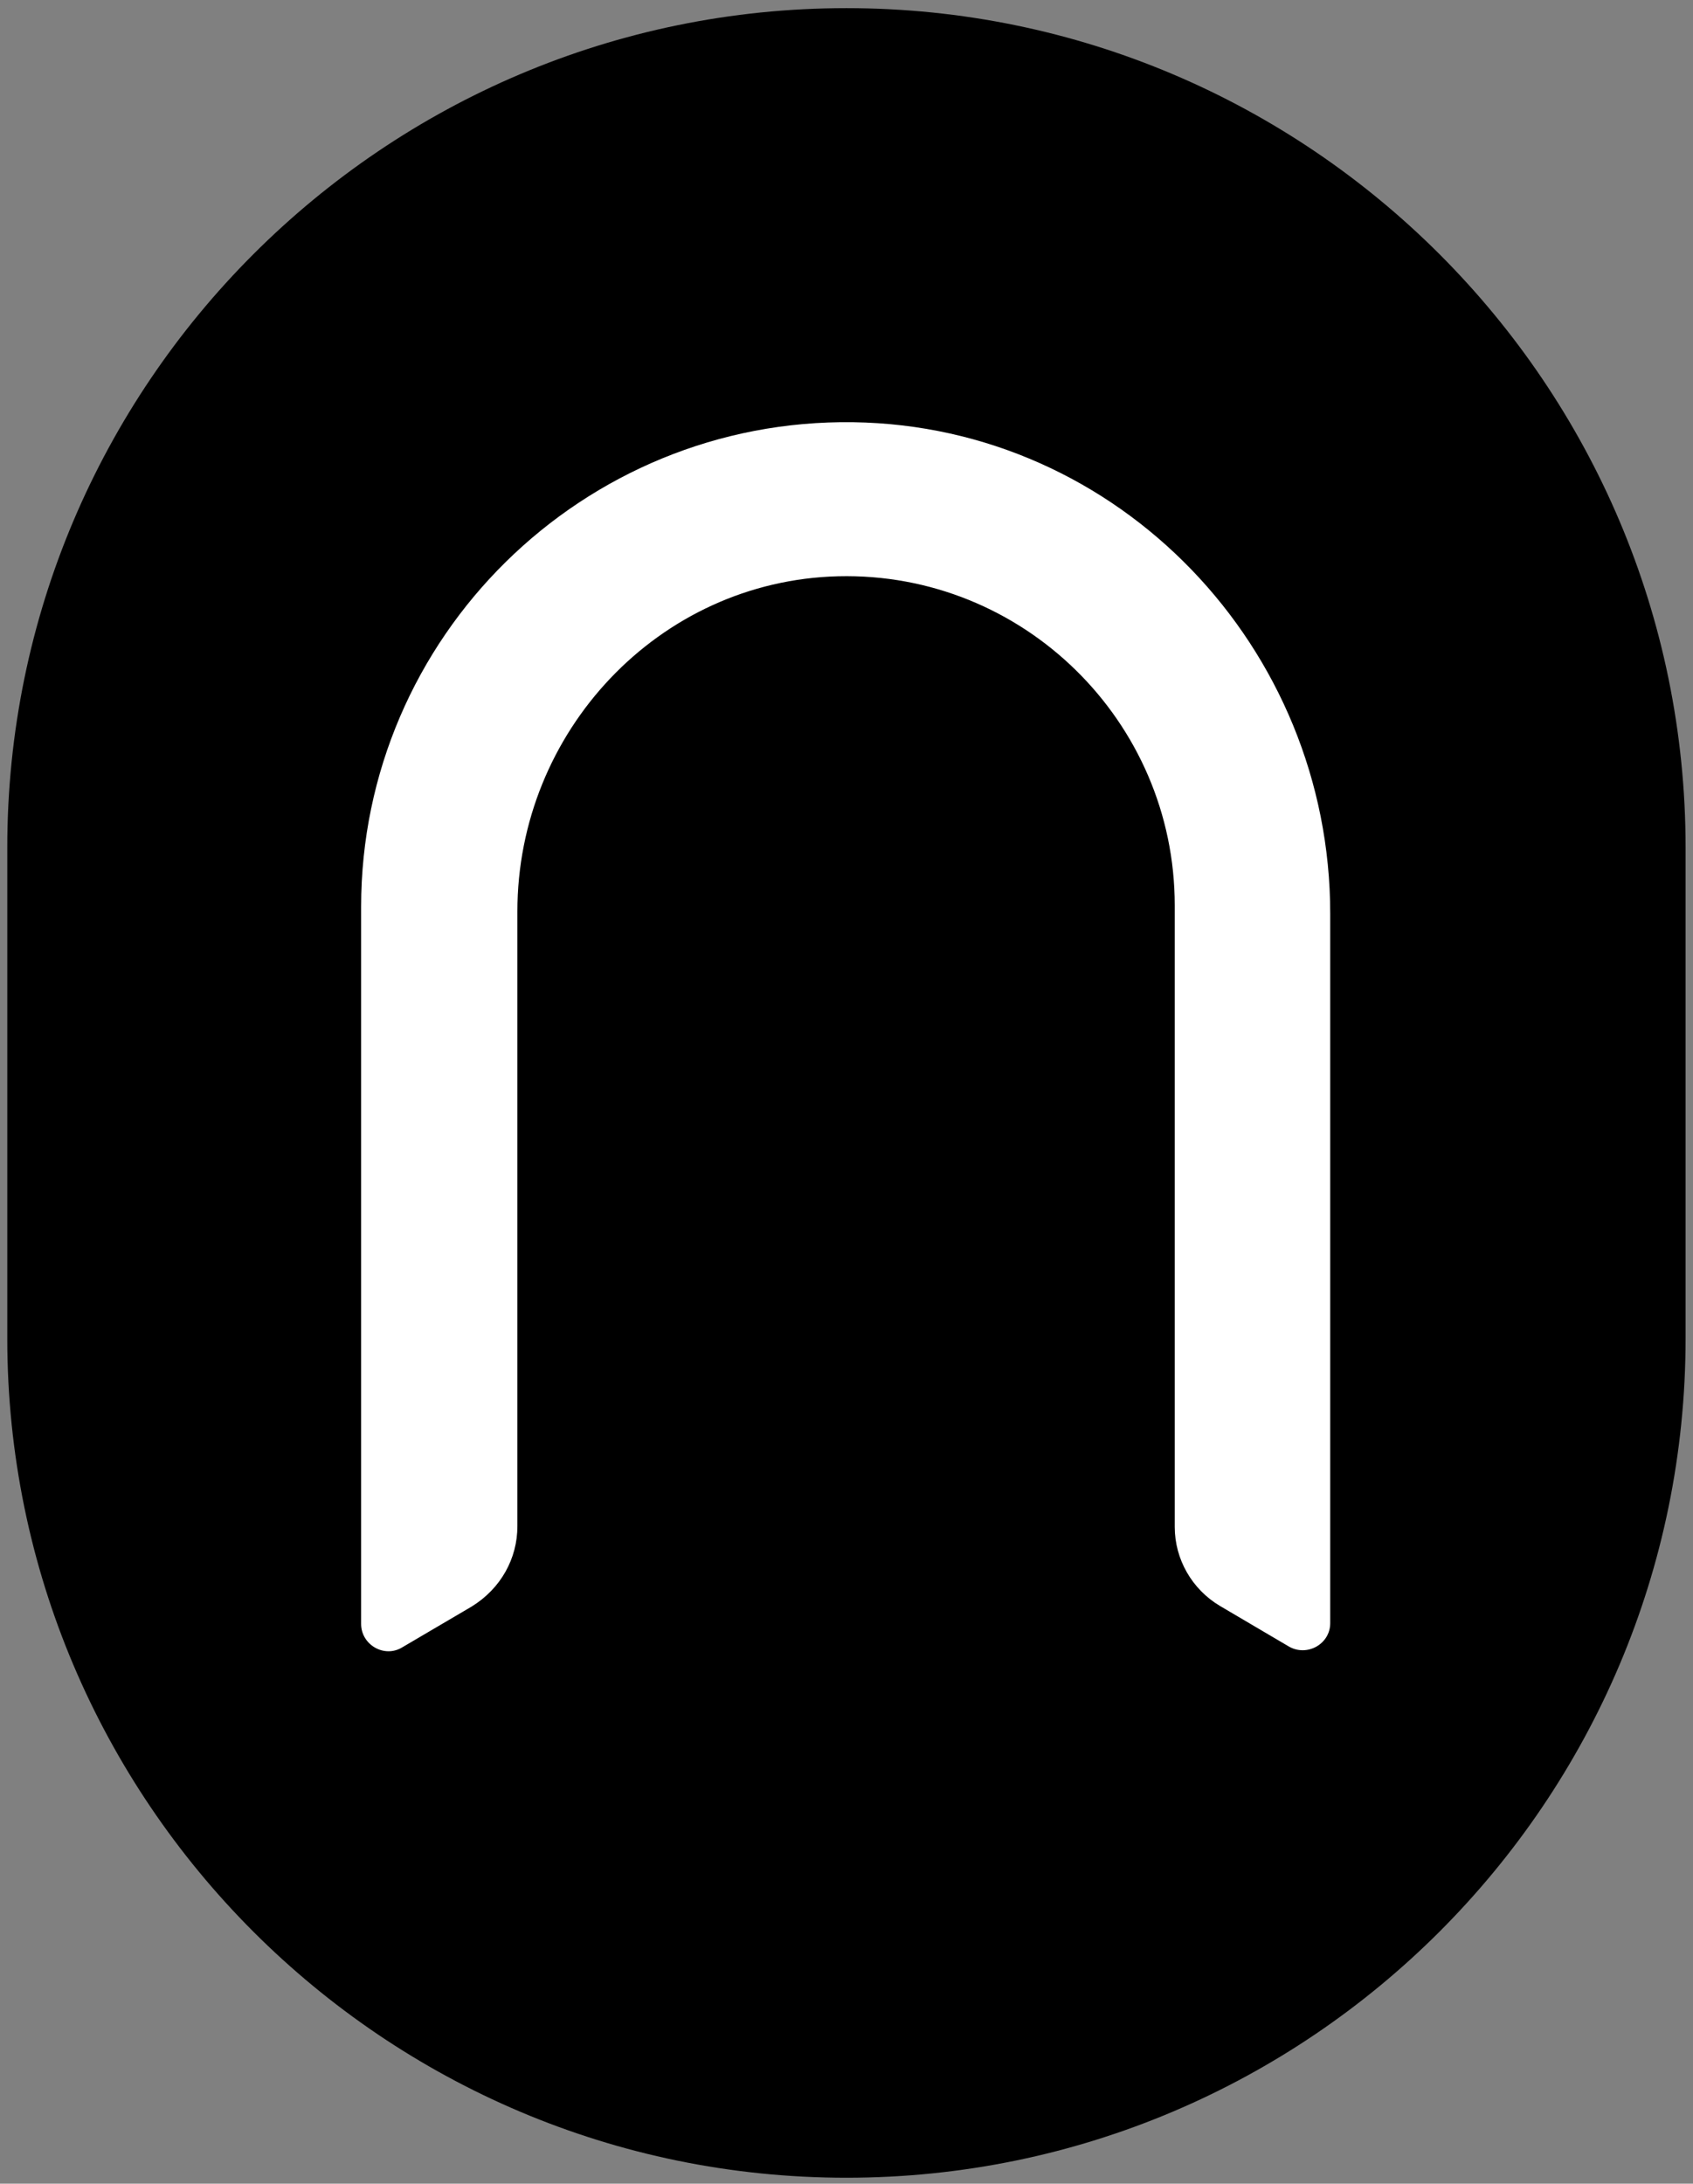
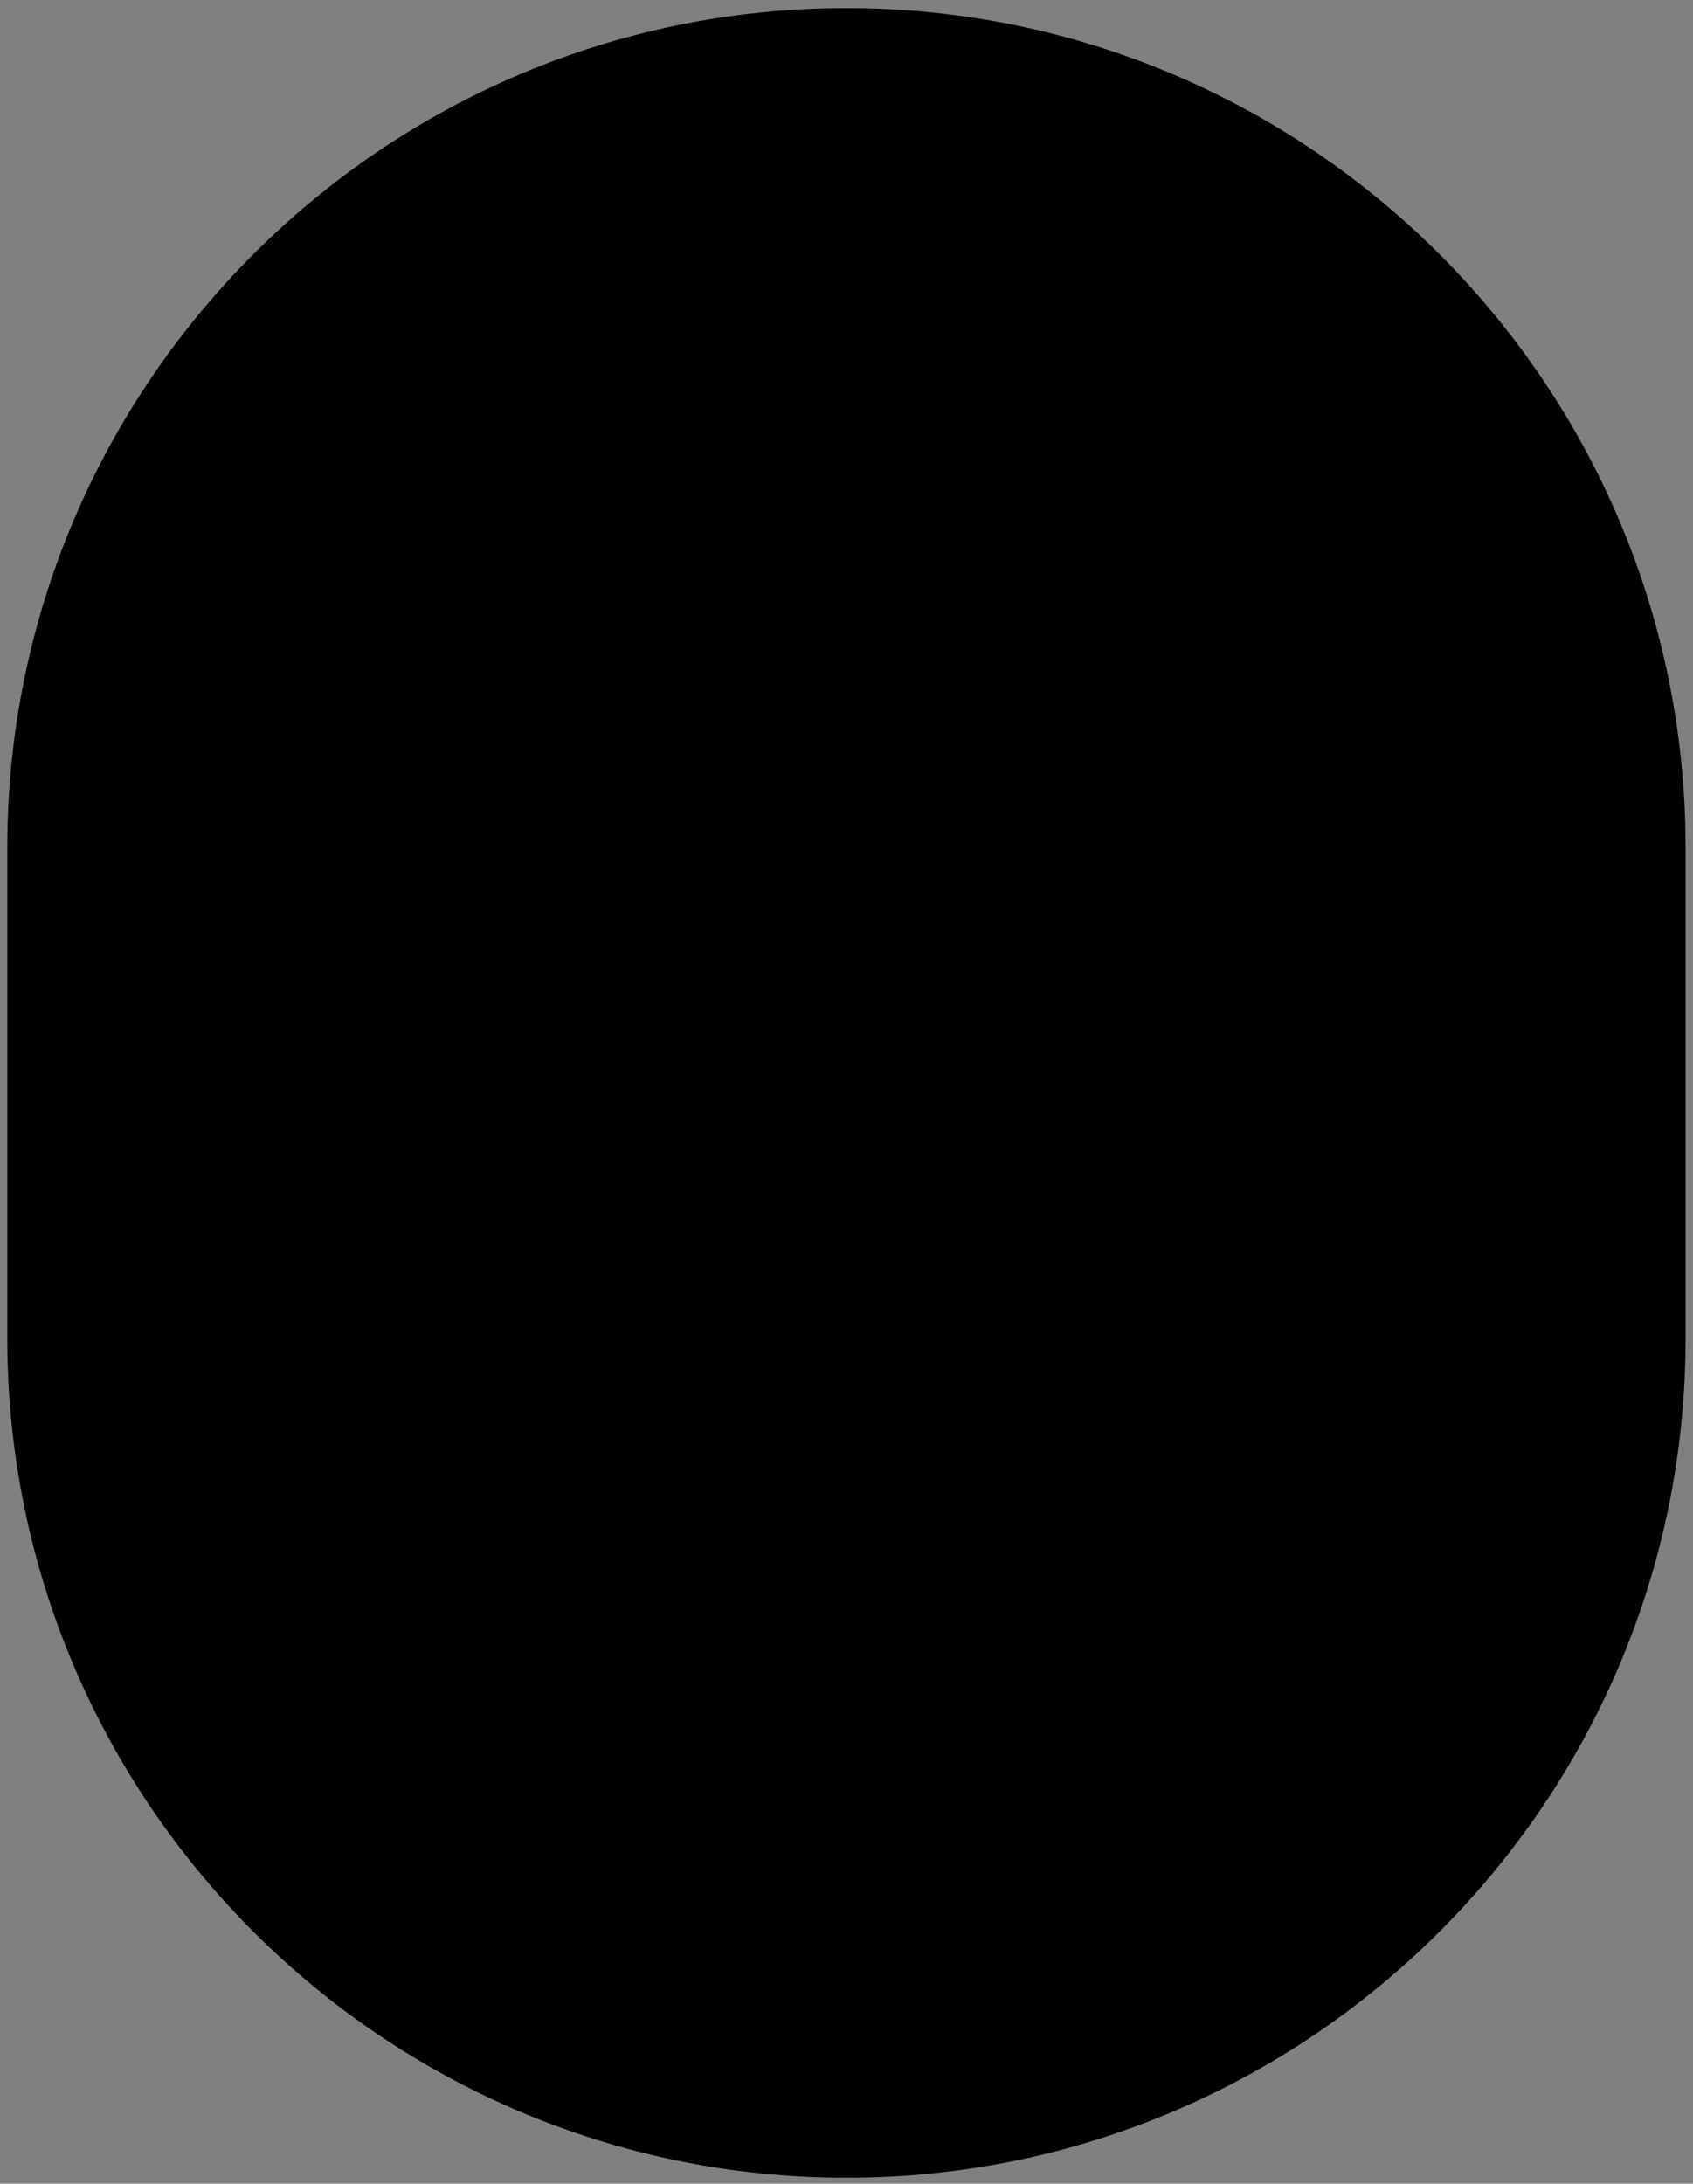
<svg xmlns="http://www.w3.org/2000/svg" version="1.1" id="Layer_1" x="0px" y="0px" width="52.79px" height="68.068px" viewBox="0 0 52.79 68.068" enable-background="new 0 0 52.79 68.068" xml:space="preserve">
  <rect x="0" y="0" width="52.79" height="68.068" fill="#808080" stroke="none" />
  <g>
-     <path d="M26.393,67.883c-14.43,0-26.166-11.735-26.166-26.167V26.42c0-14.43,11.736-26.166,26.166-26.166   S52.559,11.989,52.559,26.42v15.296C52.559,56.147,40.823,67.883,26.393,67.883z" />
+     <path d="M26.393,67.883c-14.43,0-26.166-11.735-26.166-26.167V26.42c0-14.43,11.736-26.166,26.166-26.166   S52.559,11.989,52.559,26.42v15.296C52.559,56.147,40.823,67.883,26.393,67.883" />
  </g>
-   <path fill="#FFFFFF" d="M16.133,47.573V28.411c0-5.598,4.404-10.307,10.002-10.448c5.763-0.141,10.495,4.521,10.495,10.261v19.373  c0,1.006,0.539,1.944,1.405,2.459l2.154,1.268c0.563,0.326,1.289-0.072,1.289-0.729V28.481c0-8.293-6.582-15.203-14.875-15.32  C18.171,13.043,11.26,19.86,11.26,28.27v22.349c0,0.653,0.727,1.077,1.289,0.727l2.155-1.266  C15.617,49.519,16.133,48.58,16.133,47.573z" />
</svg>